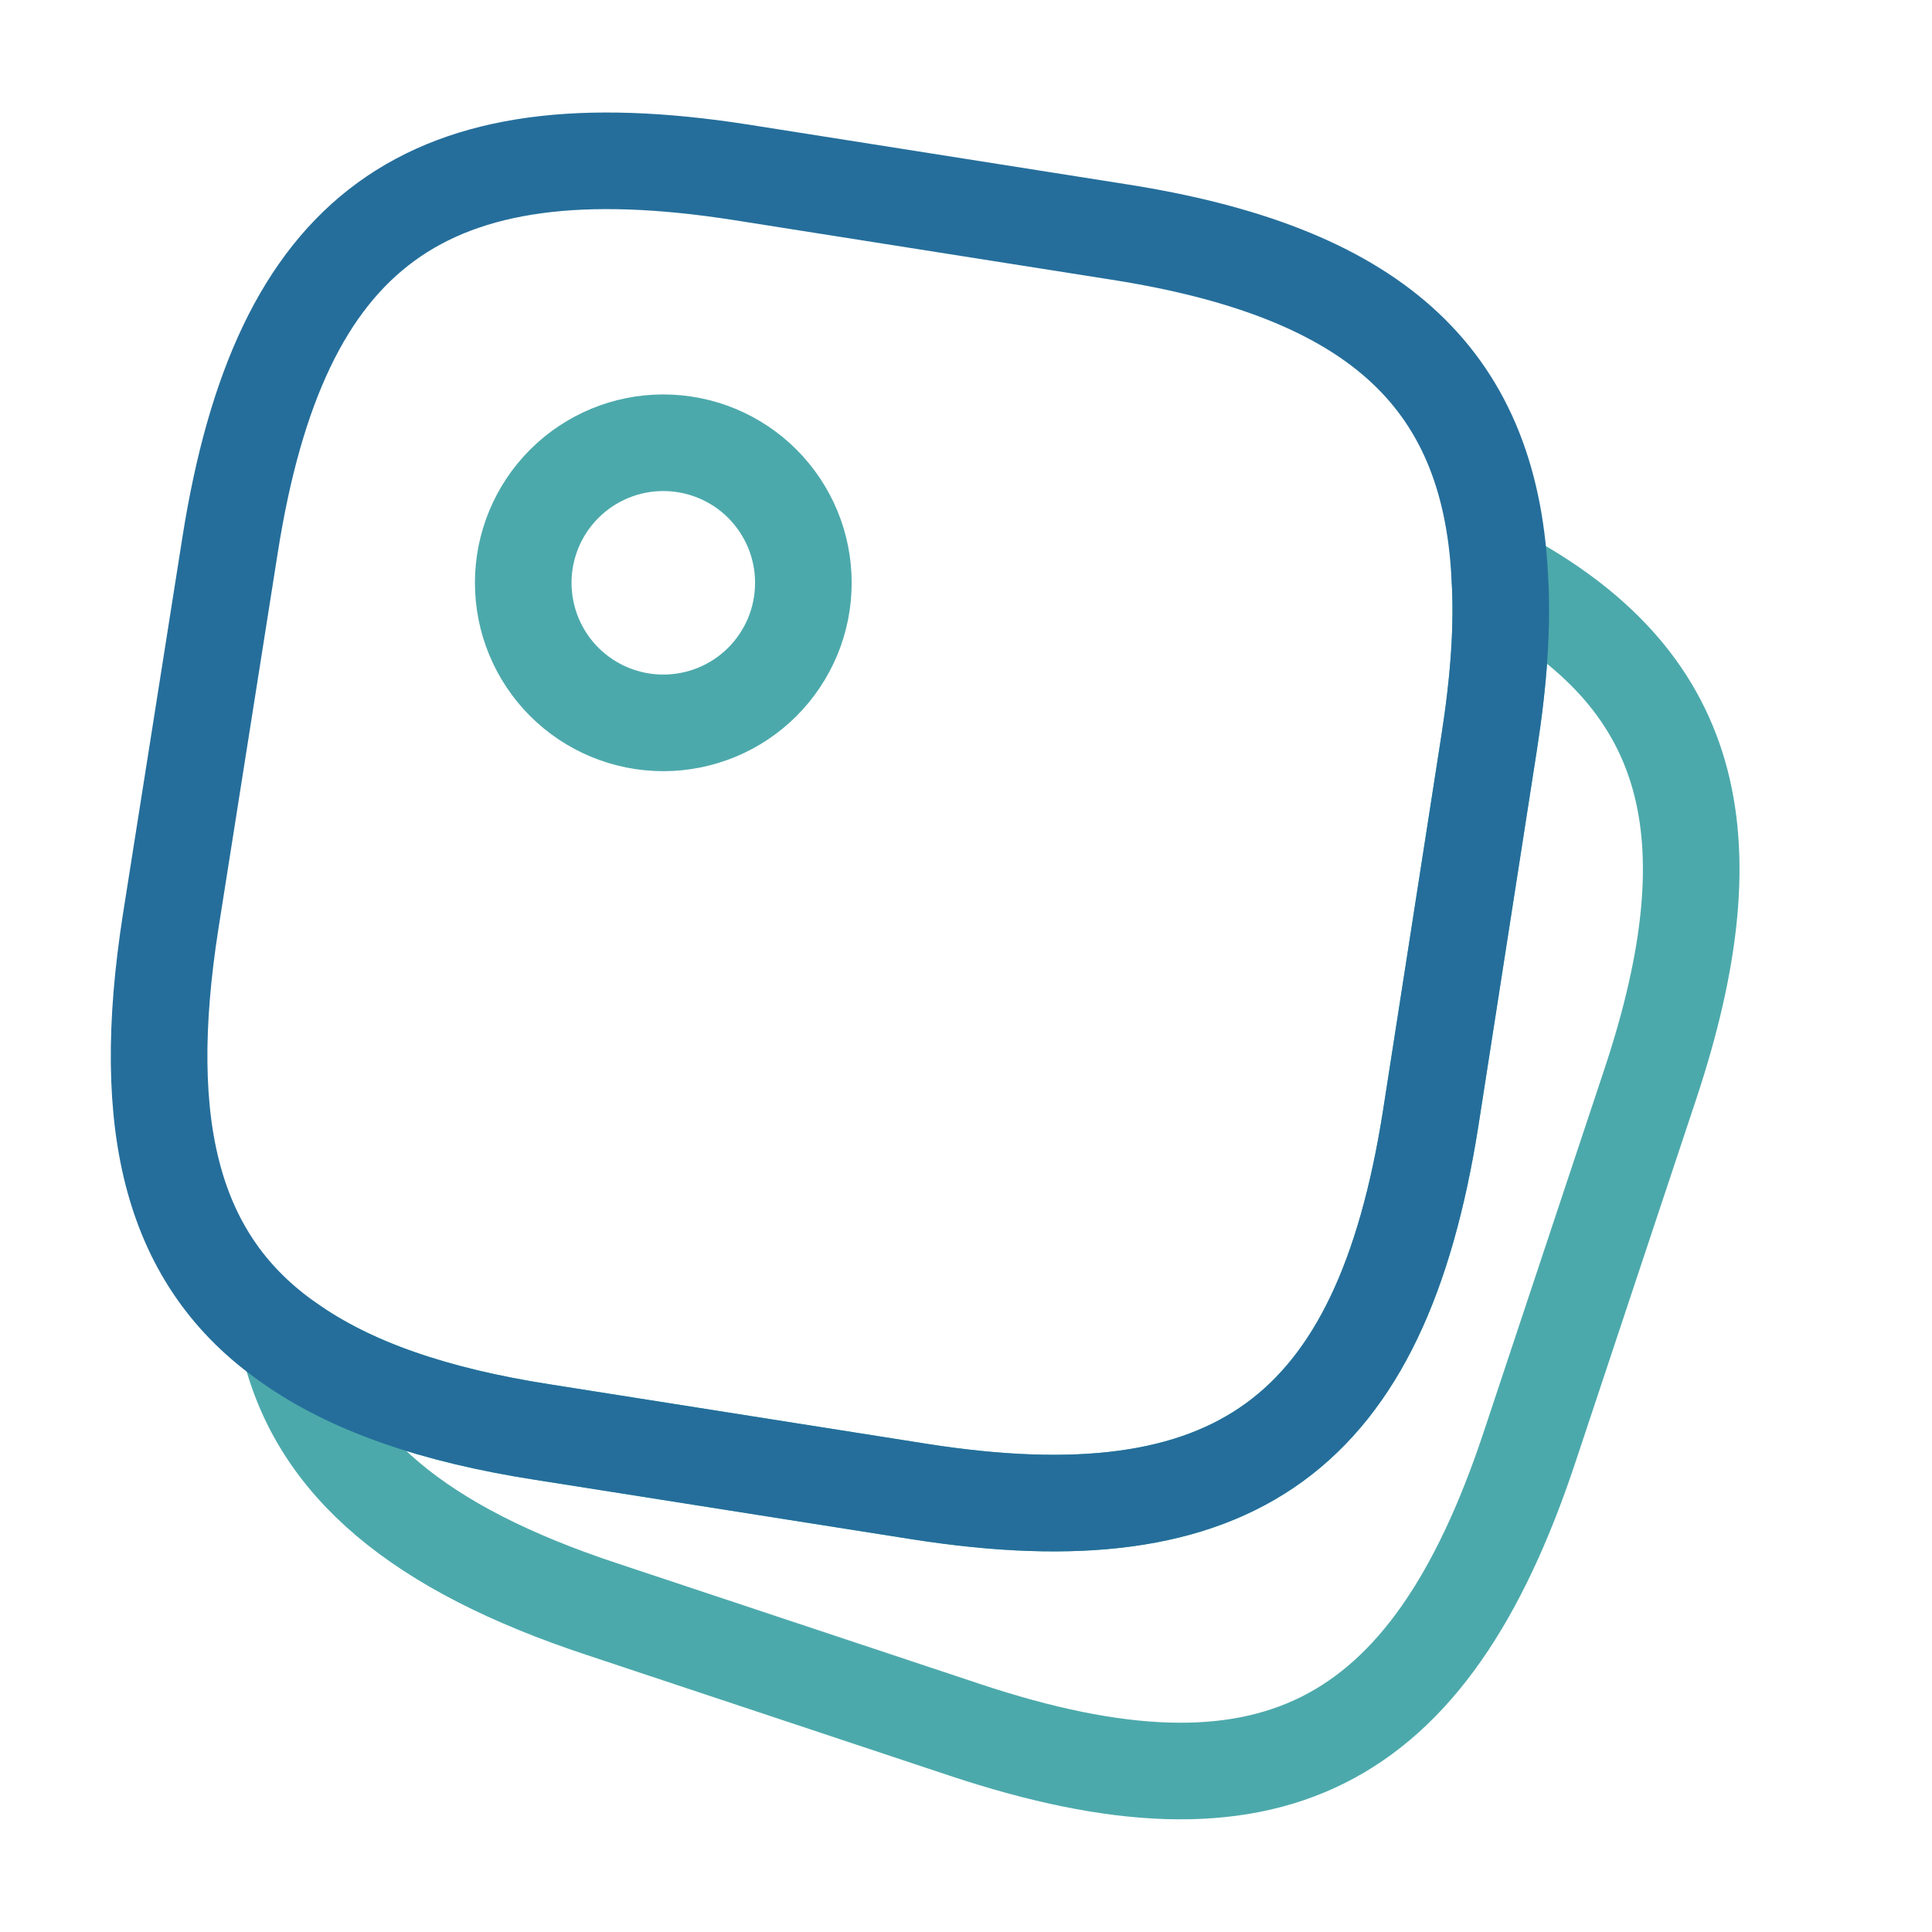
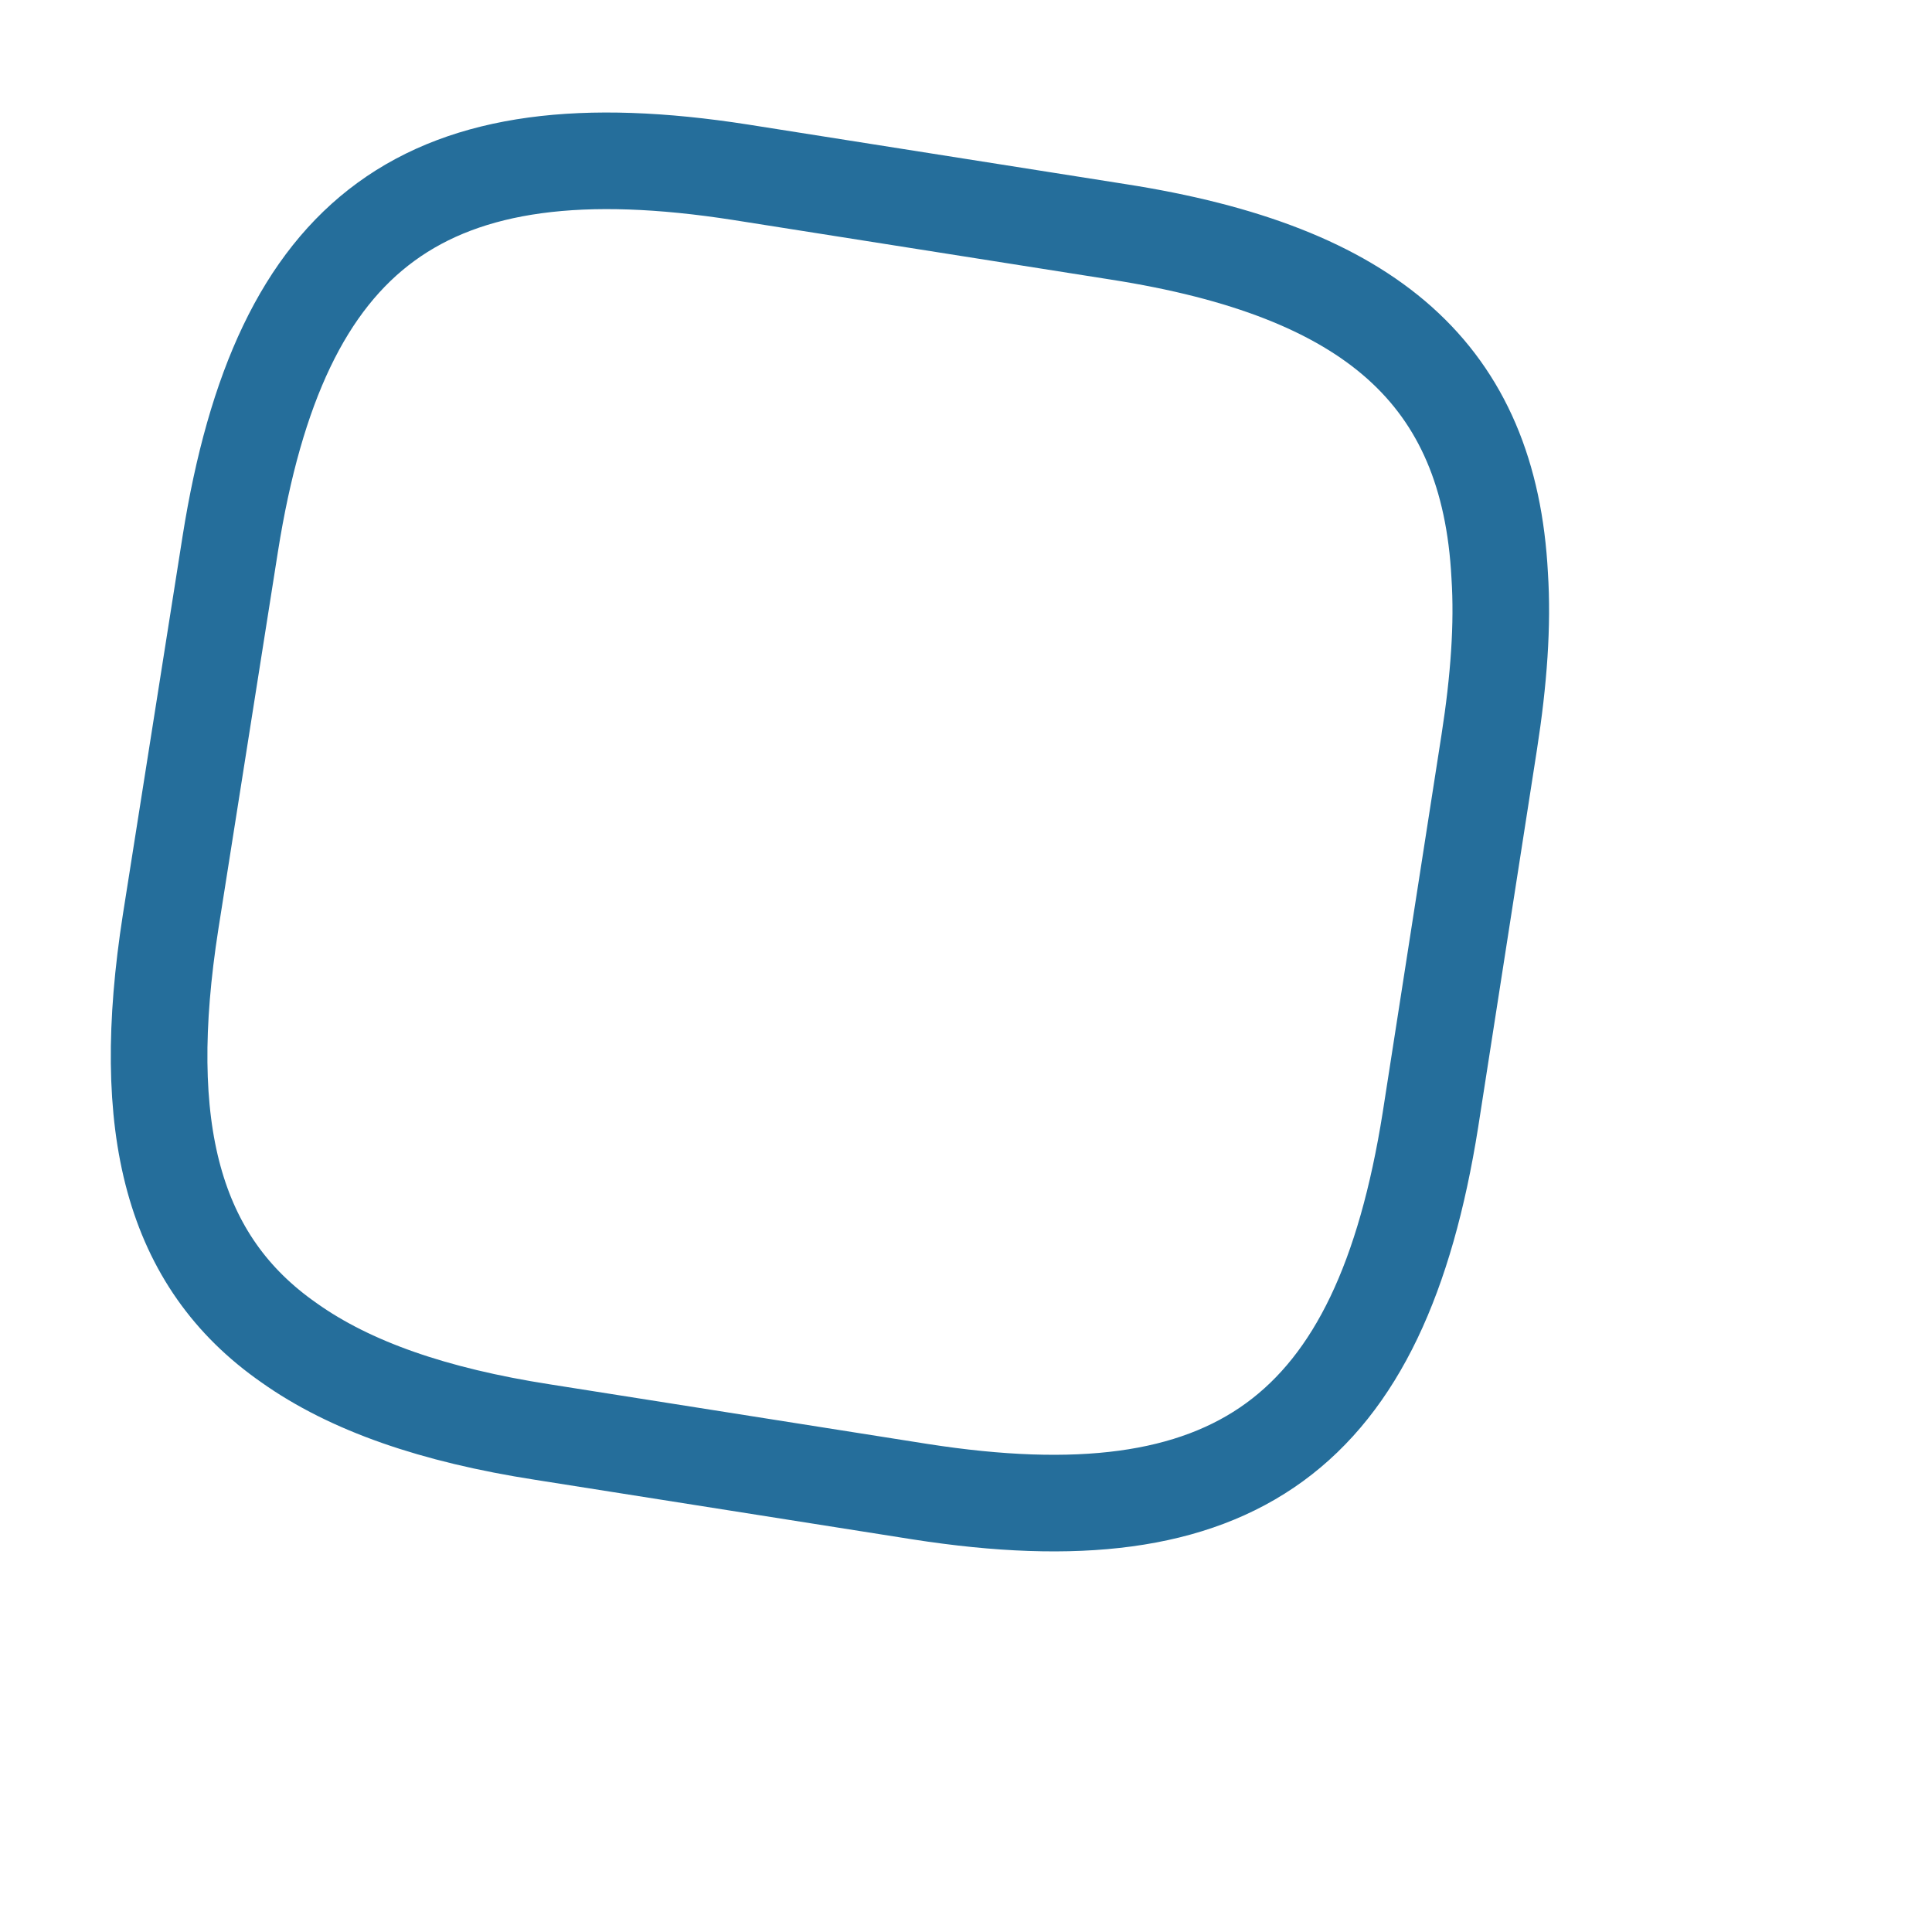
<svg xmlns="http://www.w3.org/2000/svg" width="50" height="50" viewBox="0 0 50 50" fill="none">
-   <path d="M42.708 28.062L39.583 37.458C36.979 45.292 32.812 47.375 24.979 44.771L15.583 41.646C10.854 40.083 8.229 37.917 7.479 34.75C9.062 35.875 11.229 36.625 14.041 37.062L23.812 38.604C31.958 39.875 35.729 37.125 37.021 28.979L38.541 19.208C38.791 17.604 38.896 16.167 38.812 14.896C43.791 17.542 44.875 21.542 42.708 28.062ZM17.166 18.708C17.642 18.708 18.114 18.614 18.554 18.432C18.994 18.25 19.393 17.983 19.73 17.647C20.066 17.31 20.333 16.91 20.516 16.471C20.698 16.031 20.791 15.559 20.791 15.083C20.791 14.607 20.698 14.136 20.516 13.696C20.333 13.256 20.066 12.857 19.73 12.52C19.393 12.183 18.994 11.916 18.554 11.734C18.114 11.552 17.642 11.458 17.166 11.458C16.205 11.458 15.283 11.84 14.603 12.52C13.923 13.2 13.541 14.122 13.541 15.083C13.541 16.045 13.923 16.967 14.603 17.647C15.283 18.326 16.205 18.708 17.166 18.708Z" stroke="#4CA9AB" stroke-width="2.5" stroke-linecap="round" stroke-linejoin="round" />
  <path d="M38.812 14.896C38.895 16.167 38.791 17.604 38.541 19.208L37.02 28.979C35.728 37.125 31.958 39.875 23.812 38.604L14.041 37.062C11.229 36.625 9.062 35.875 7.479 34.75C4.458 32.646 3.583 29.188 4.416 23.854L5.958 14.083C7.249 5.937 11.02 3.187 19.166 4.458L28.937 6C35.478 7.021 38.541 9.687 38.812 14.896Z" stroke="#256E9B" stroke-width="2.5" stroke-linecap="round" stroke-linejoin="round" />
</svg>